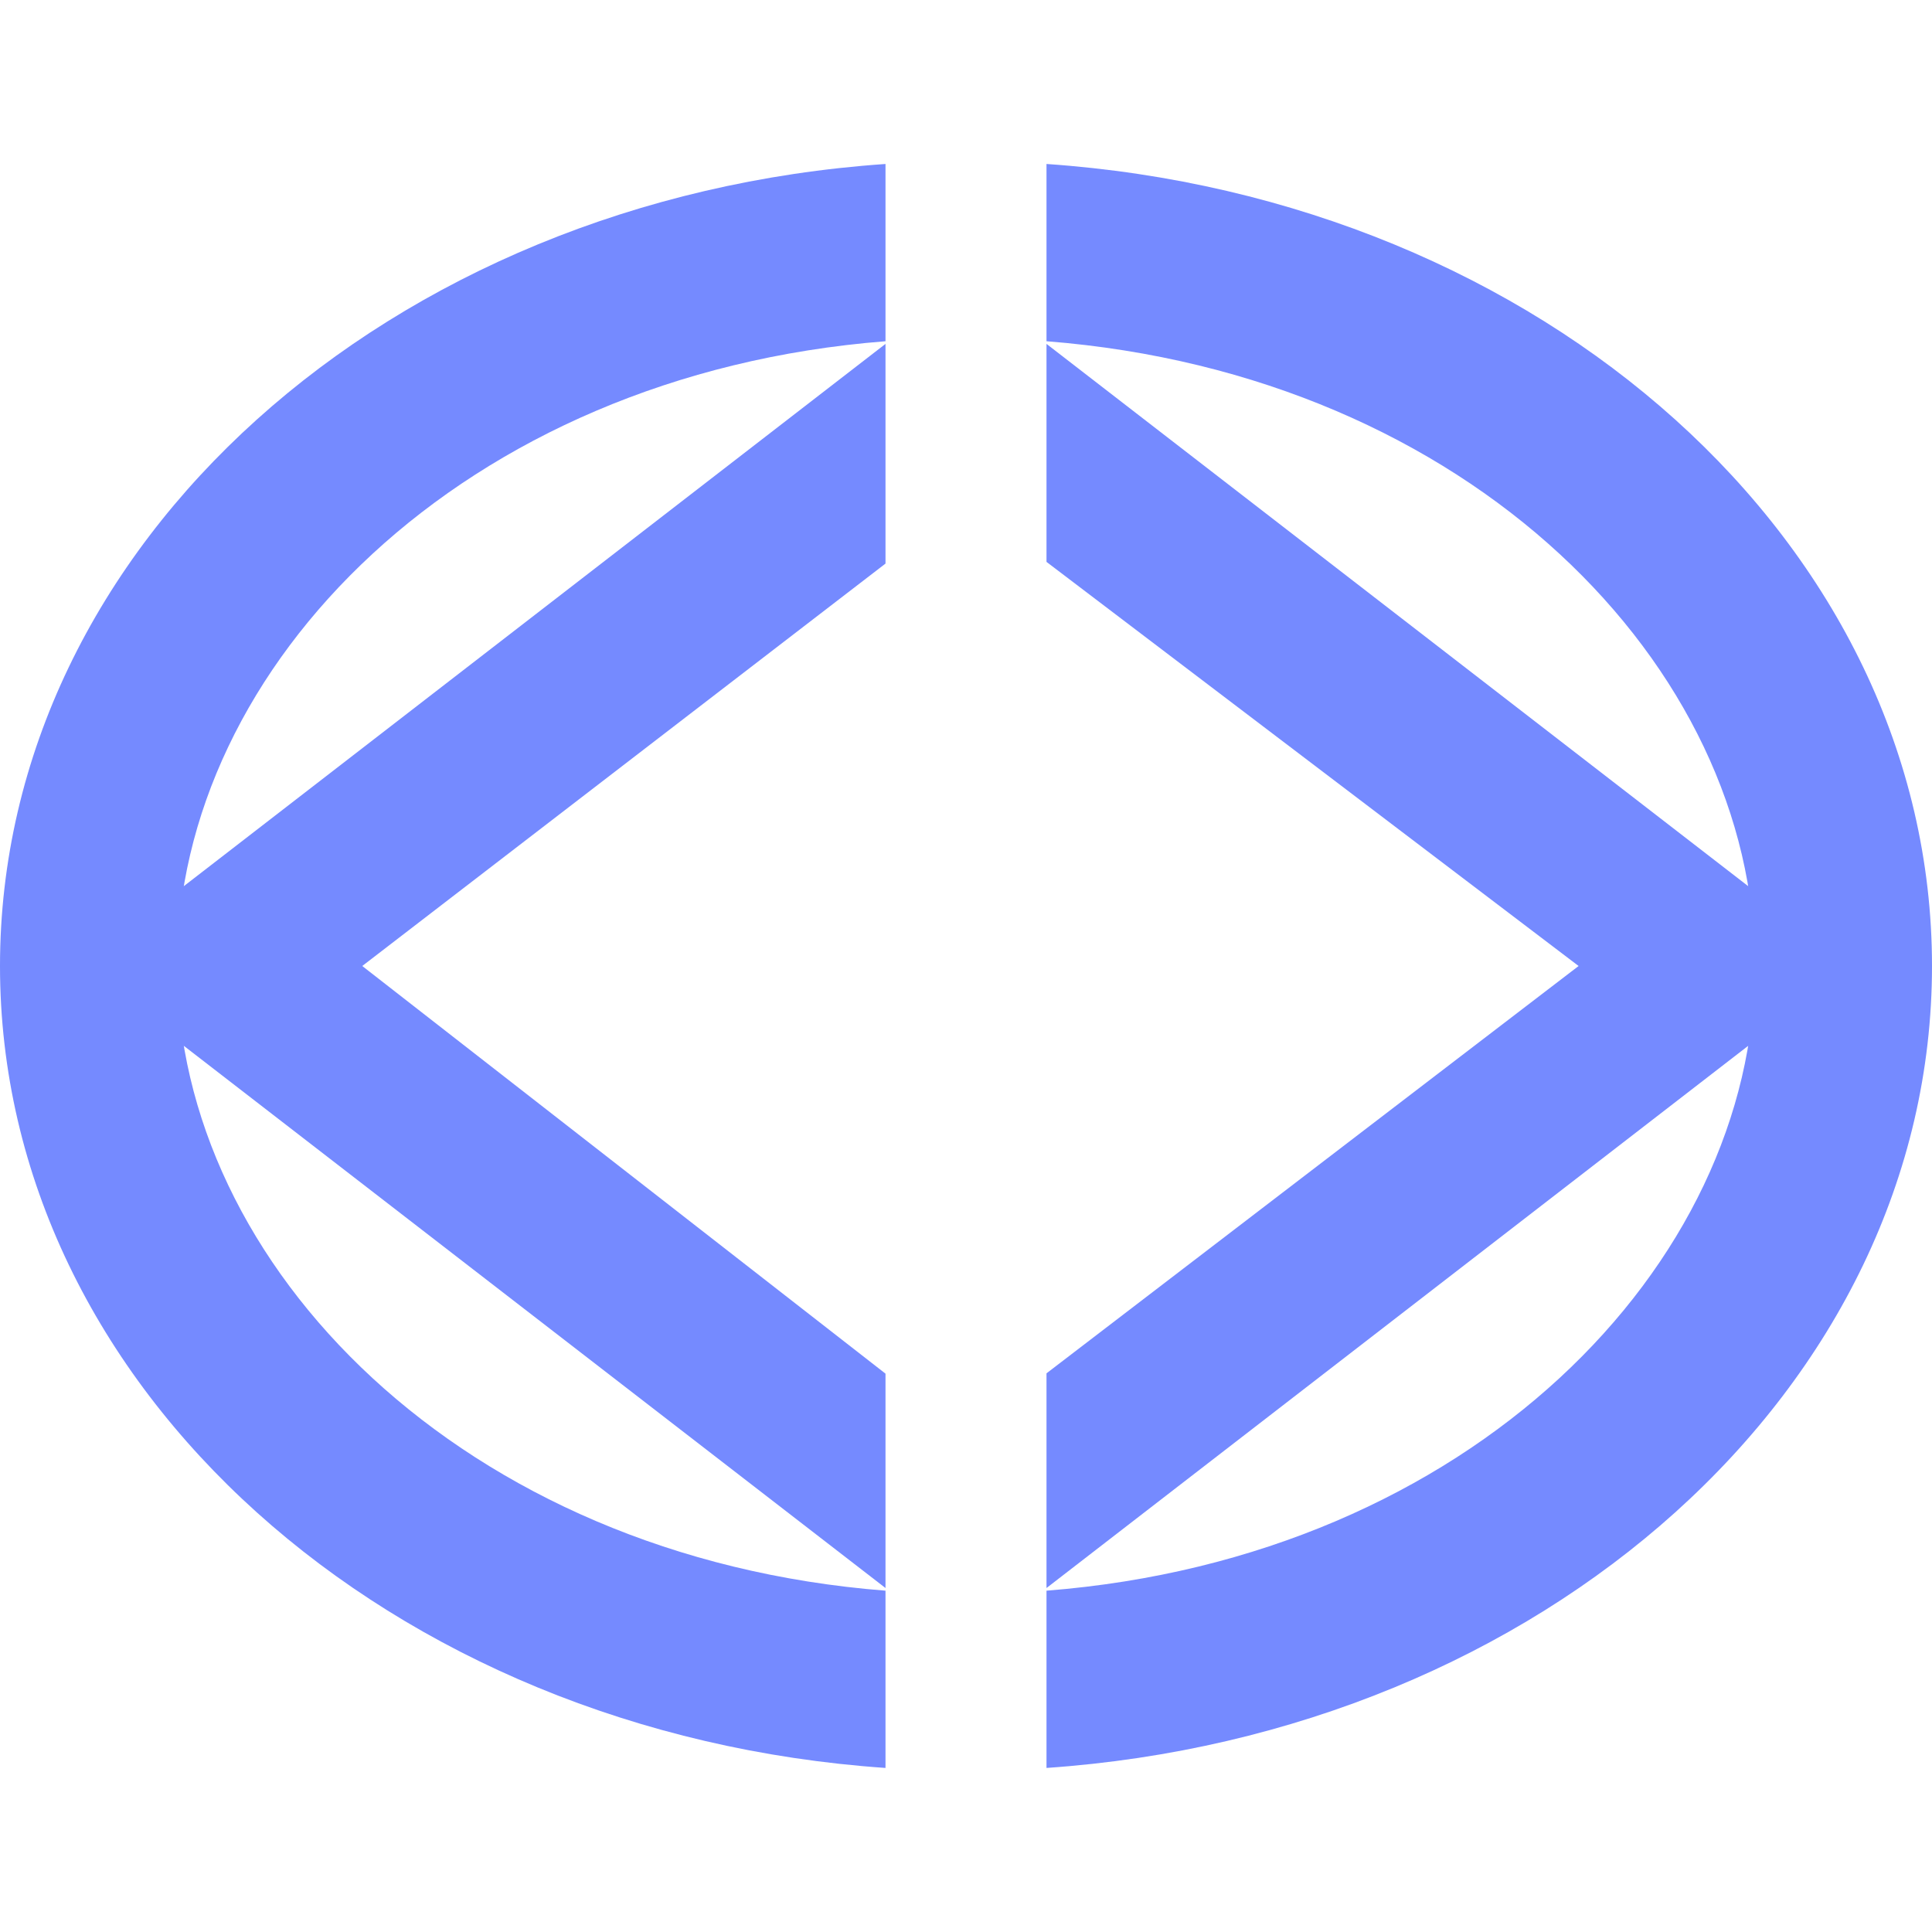
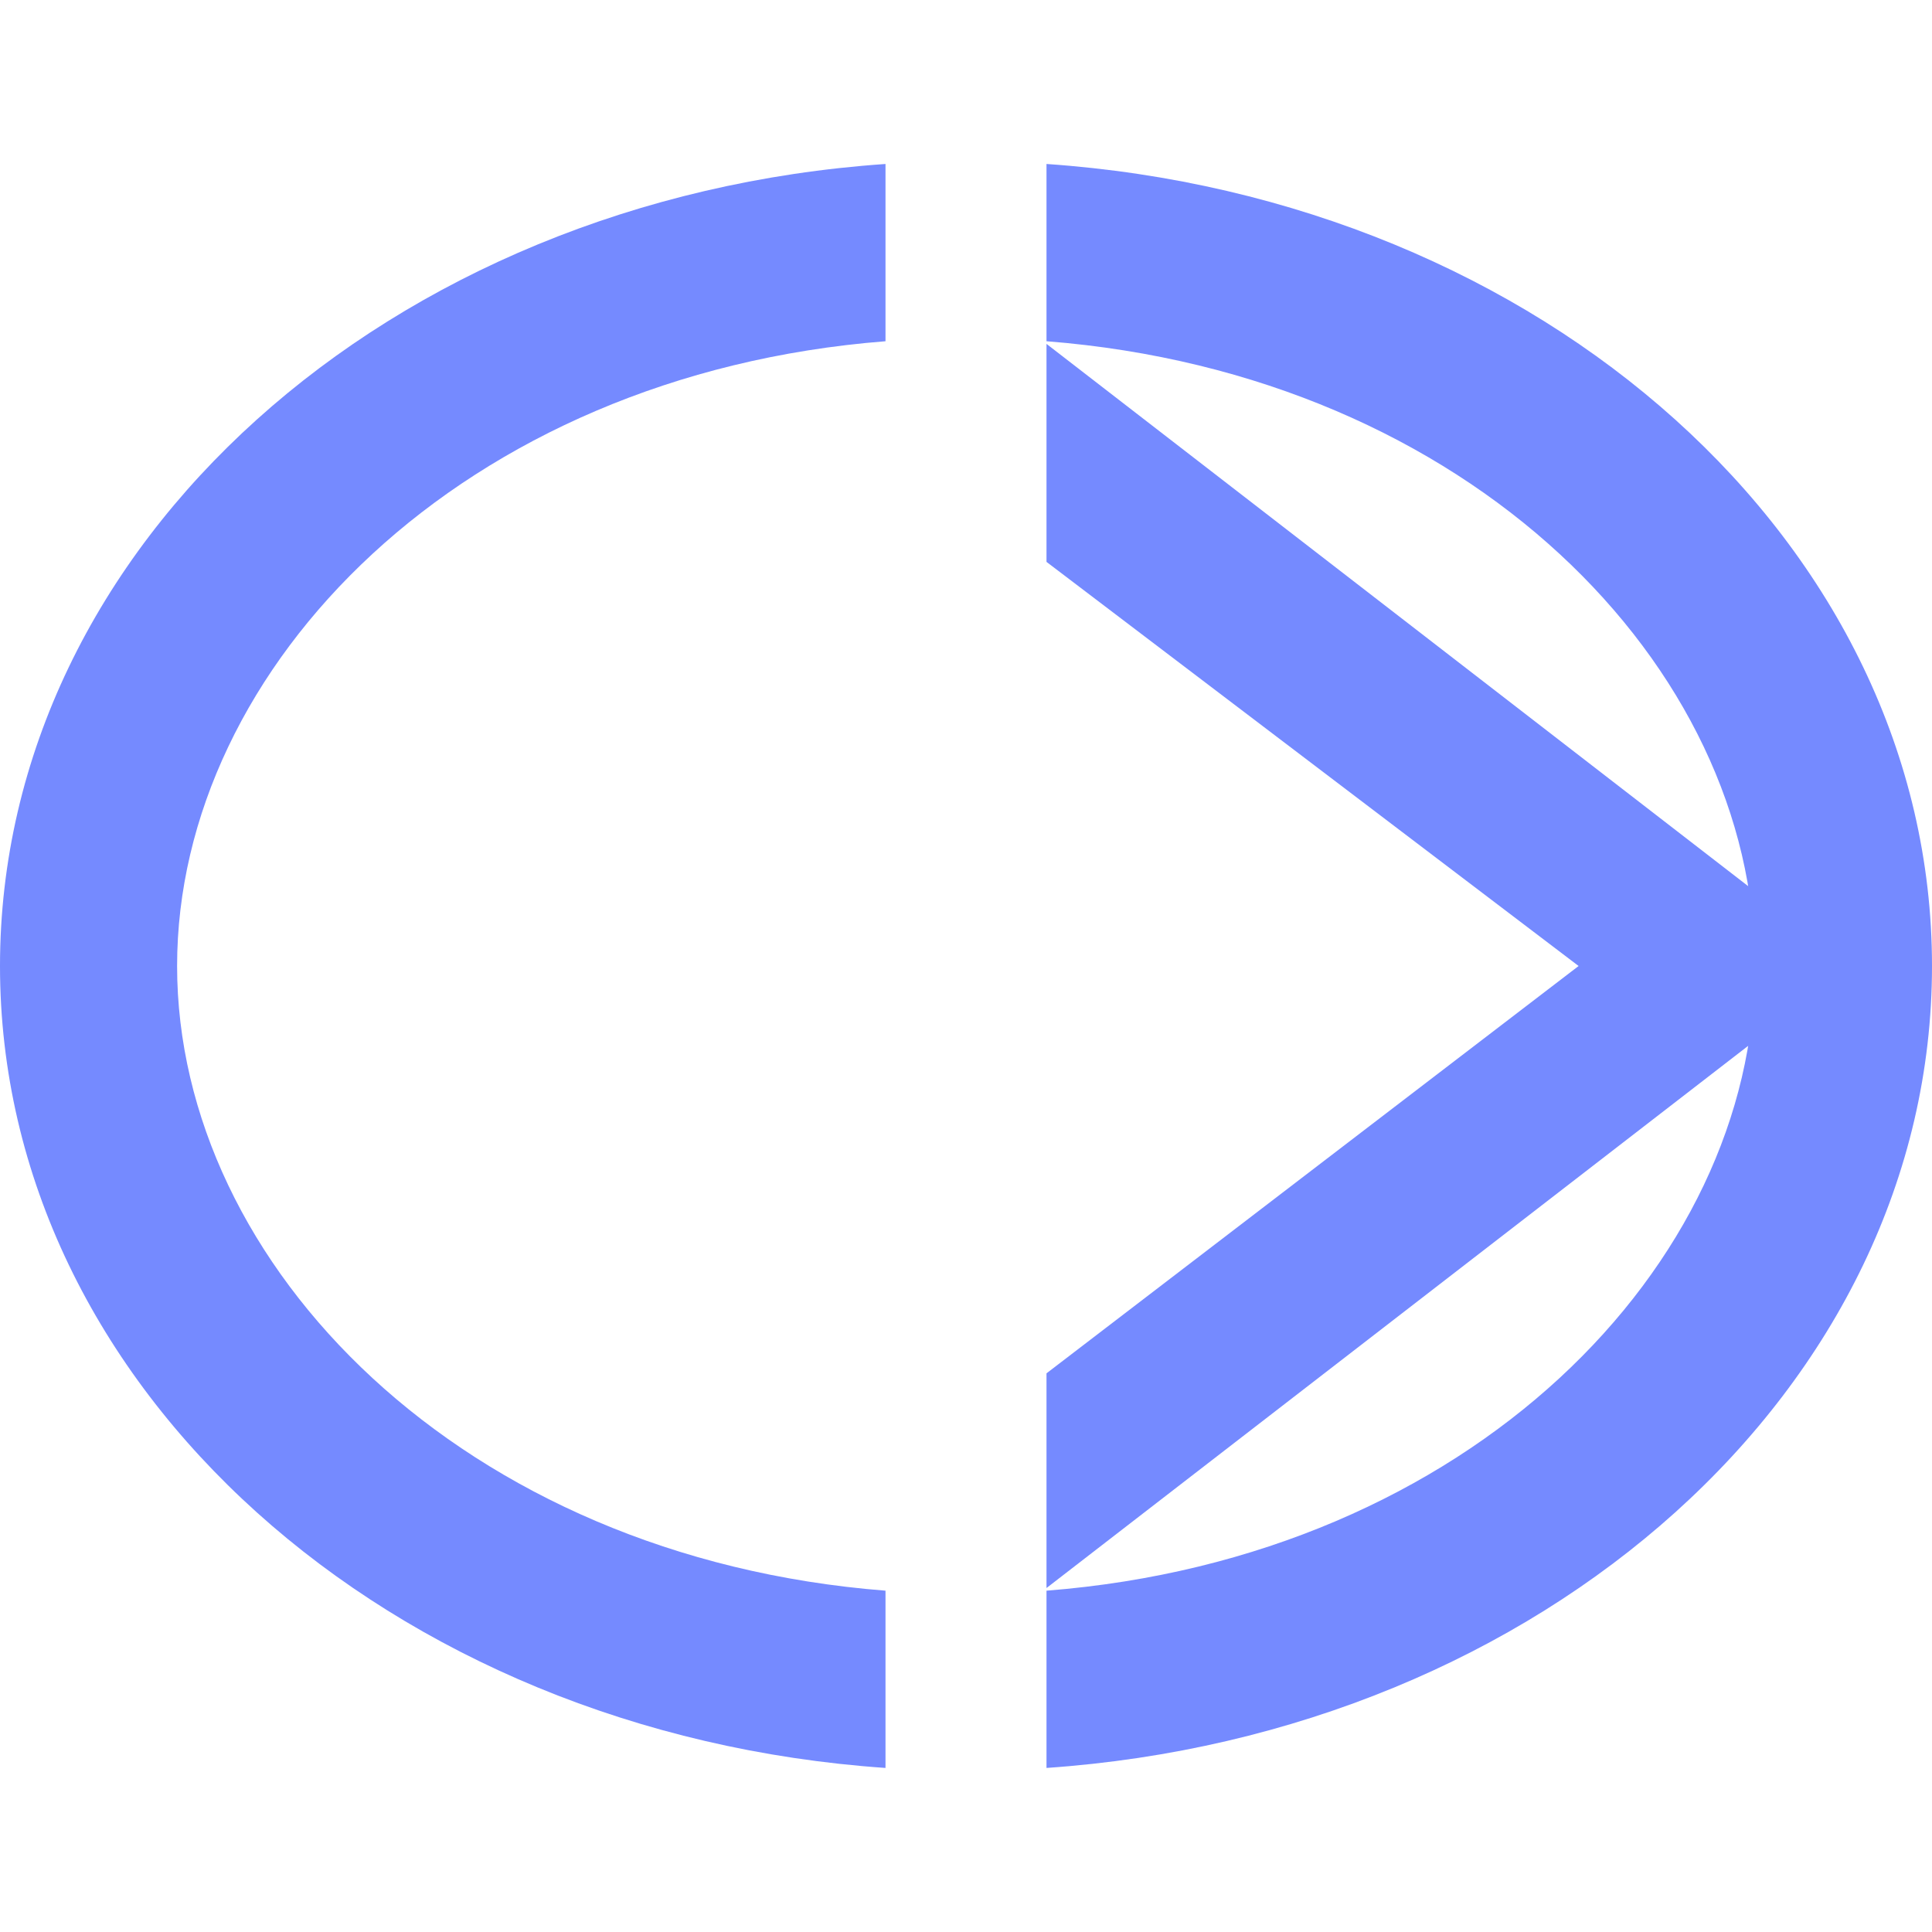
<svg xmlns="http://www.w3.org/2000/svg" version="1.1" width="24" height="24">
  <svg width="24" height="24" viewBox="0 0 24 24" fill="#758AFF">
    <path d="M11 4.239C5.741 4.651 2.2 8.282 2.2 12C2.2 15.718 5.741 19.348 11 19.76V21.962C4.841 21.538 0 17.242 0 12C0 6.758 4.841 2.461 11 2.037V4.239Z" />
    <path d="M13 2.037C19.159 2.461 24 6.758 24 12C24 17.242 19.159 21.538 13 21.962V19.76C18.259 19.348 21.8 15.718 21.8 12C21.8 8.282 18.259 4.651 13 4.239V2.037Z" />
-     <path d="M11 7.001L4.5 12L11 17.064V19.727L1 12L11 4.272V7.001Z" />
    <path d="M23 12L13 19.727V17.06L19.61 12L13 6.98V4.272L23 12Z" />
  </svg>
  <style>@media (prefers-color-scheme: light) { :root { filter: none; } }
@media (prefers-color-scheme: dark) { :root { filter: none; } }
</style>
</svg>